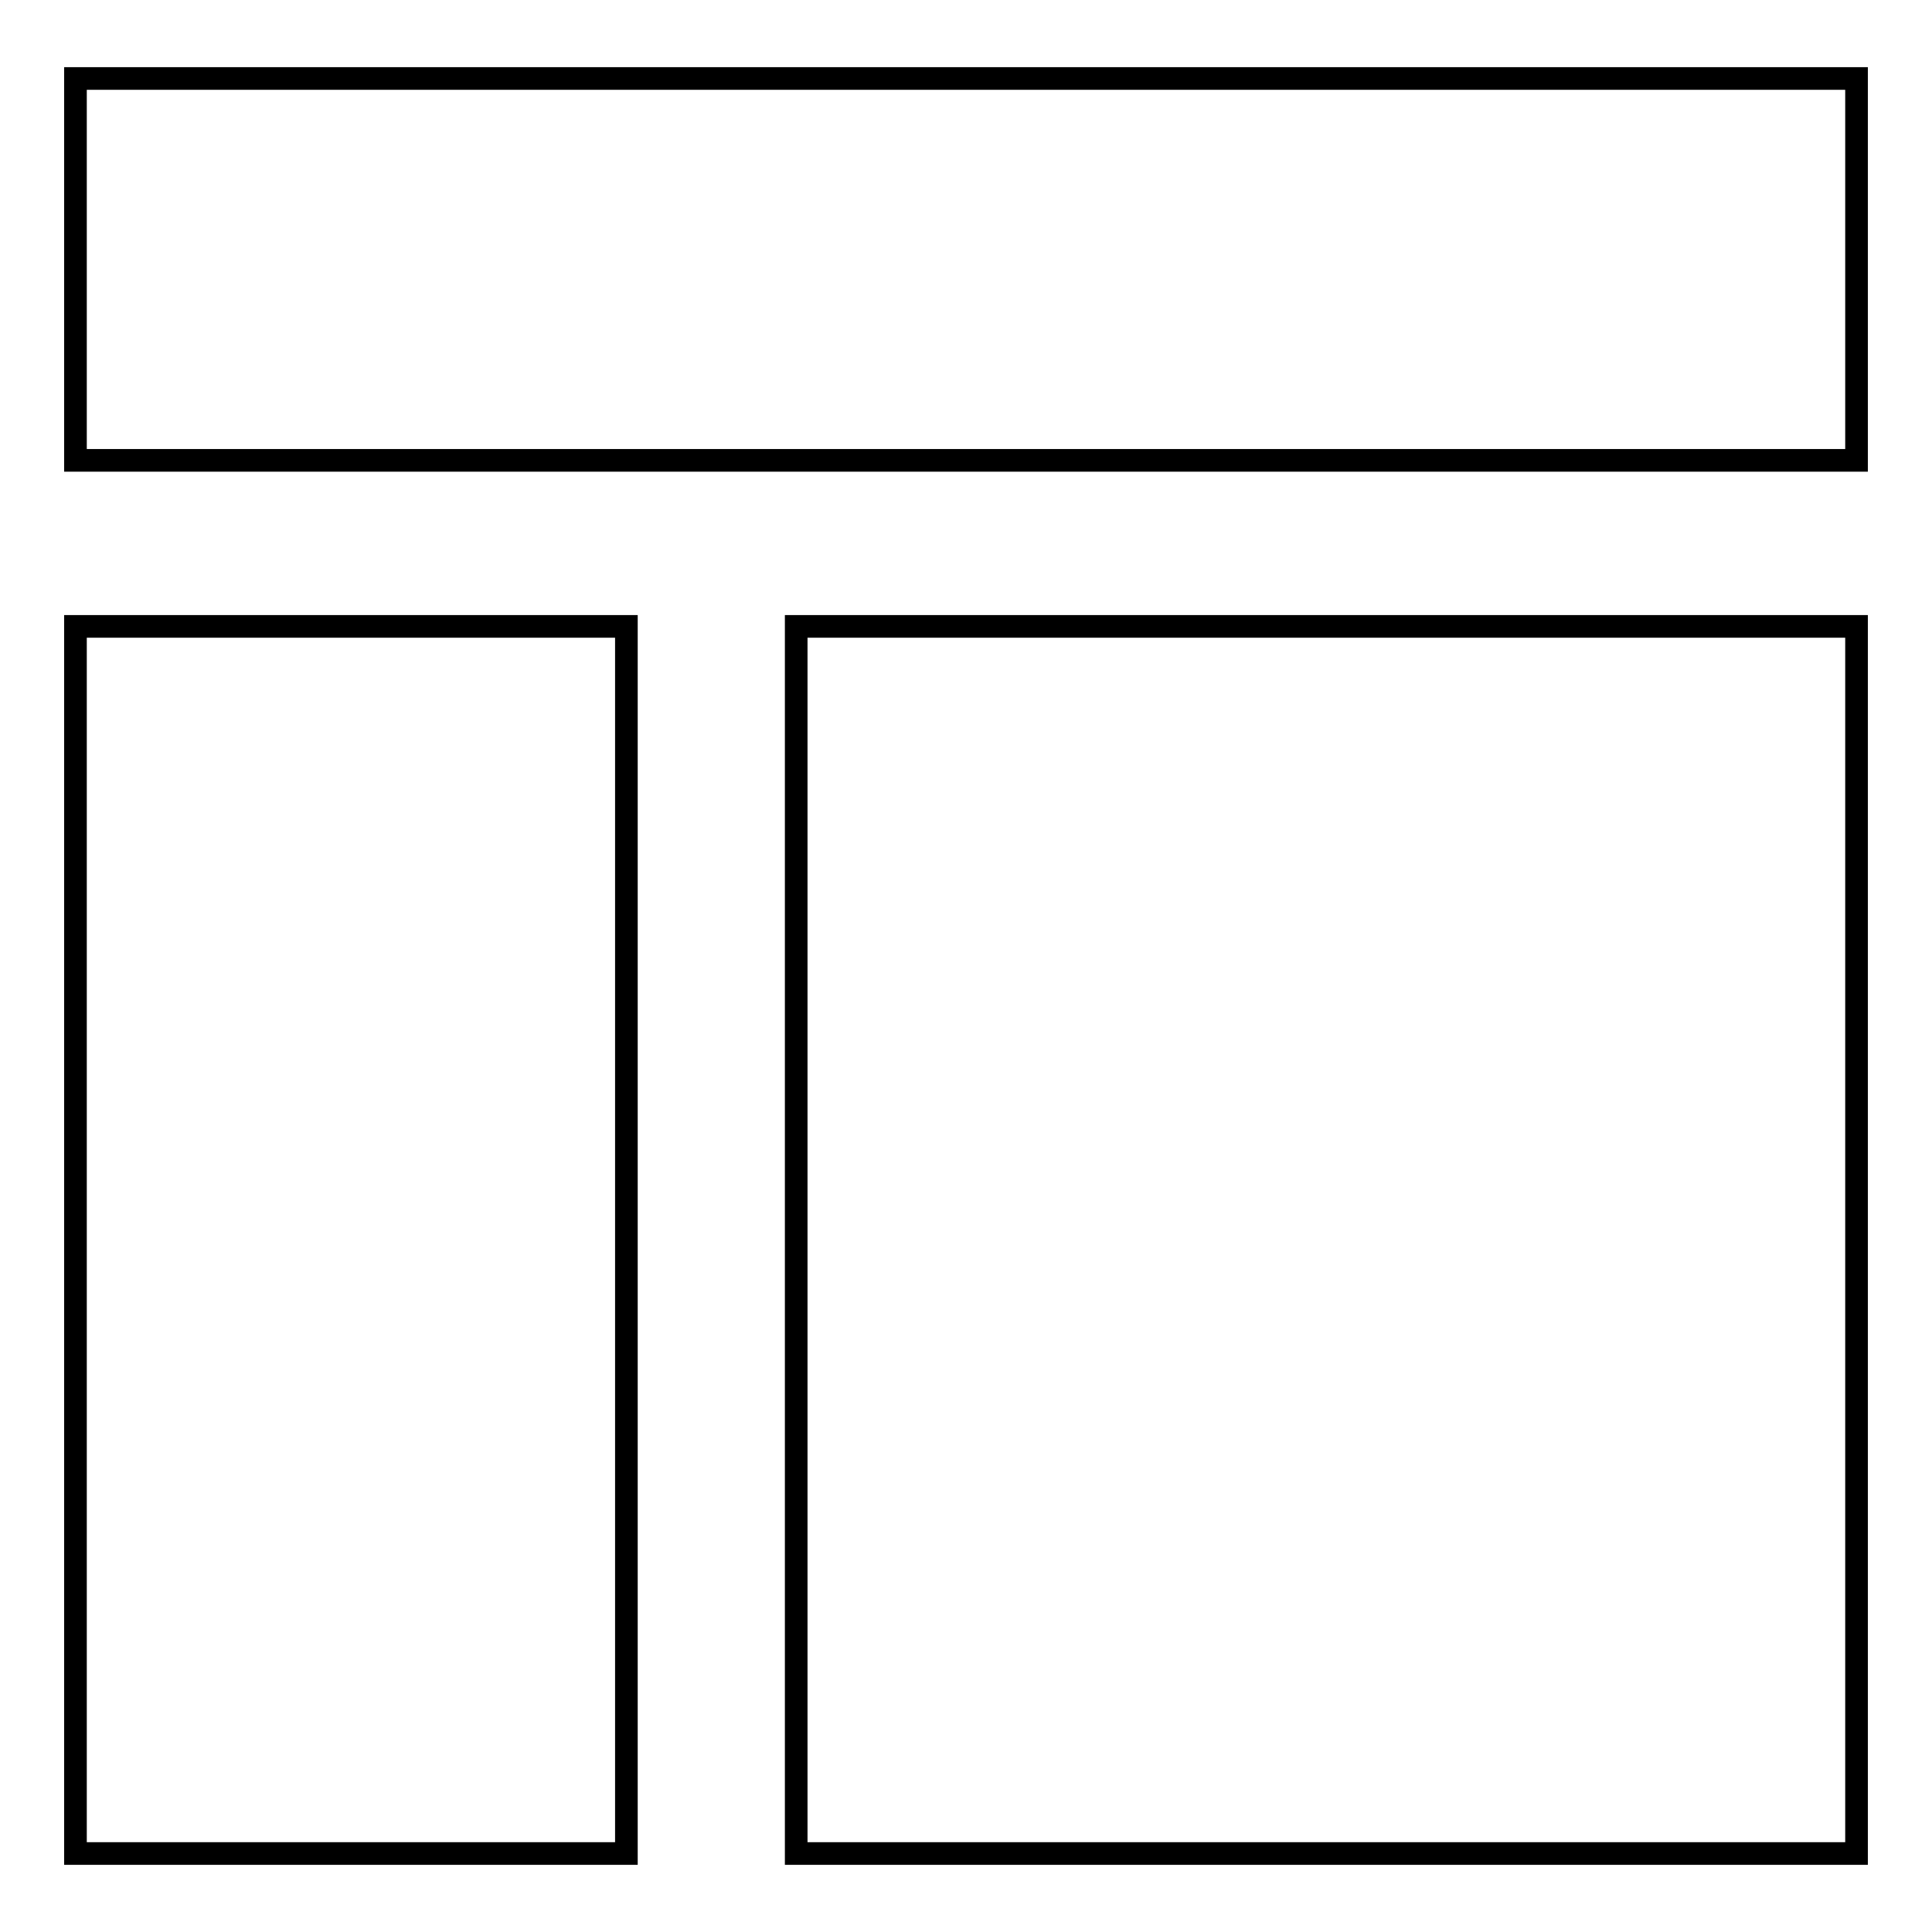
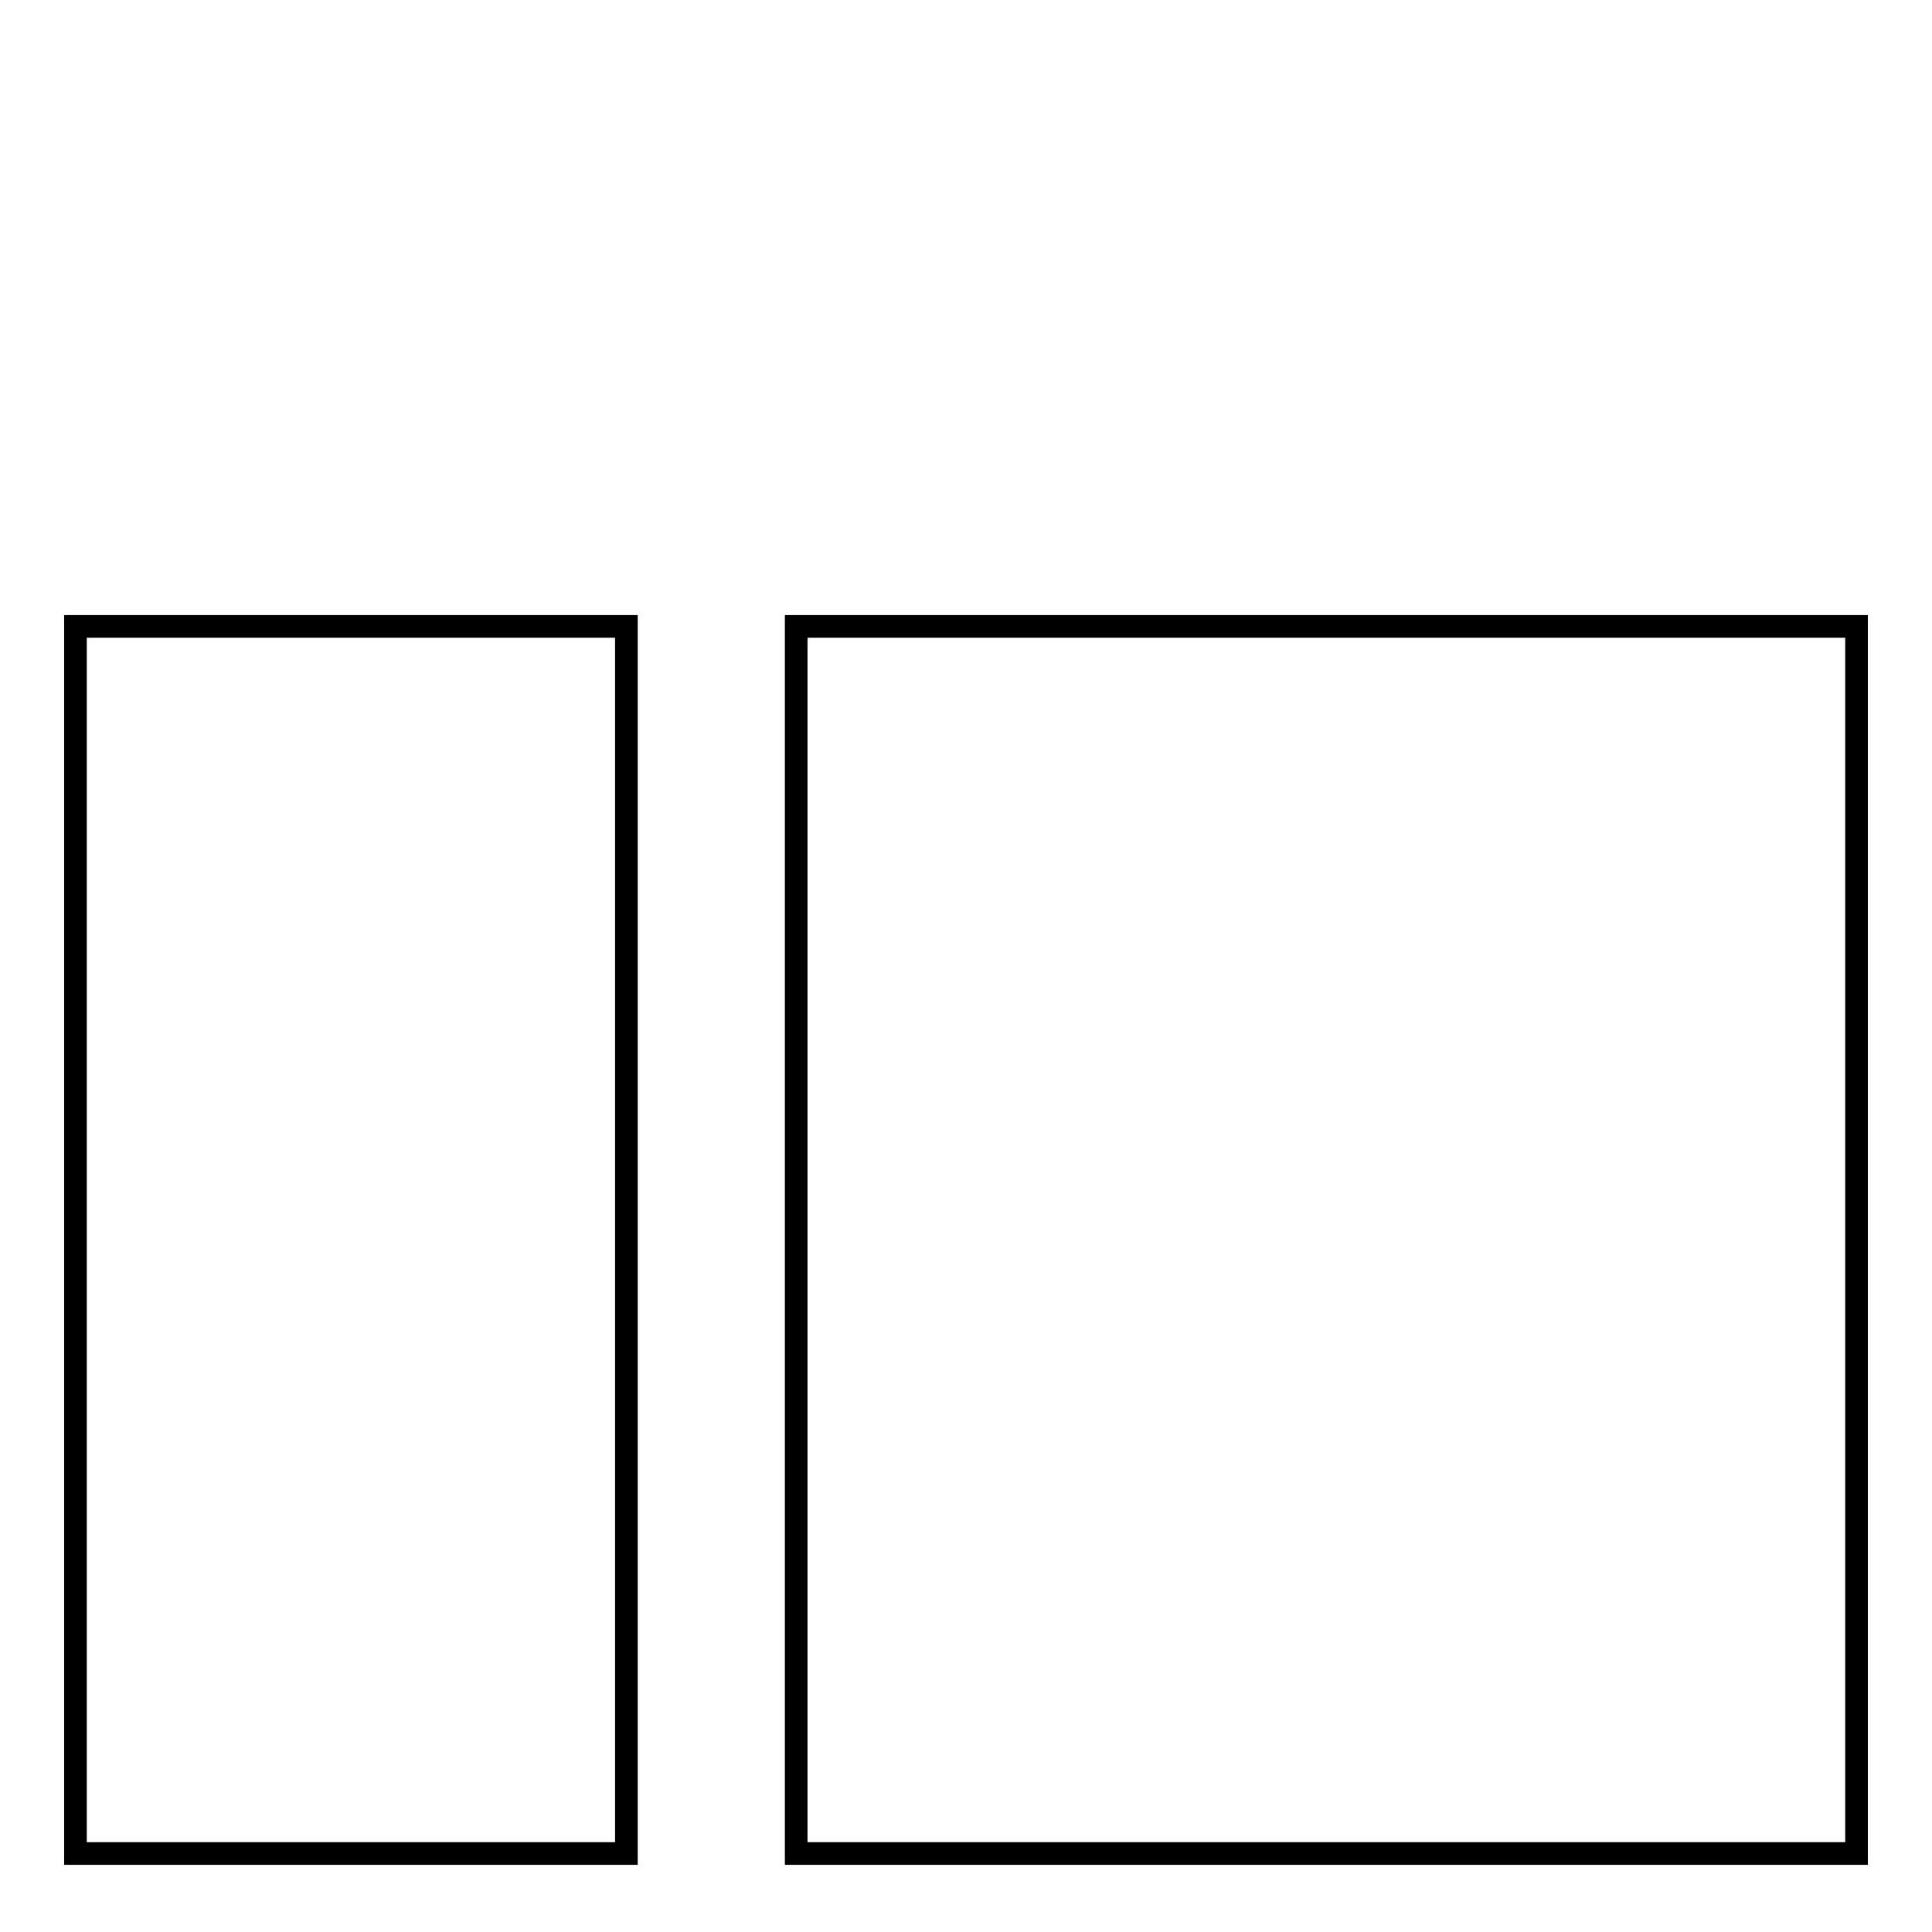
<svg xmlns="http://www.w3.org/2000/svg" version="1.1" x="0px" y="0px" viewBox="0 0 256 256" enable-background="new 0 0 256 256" xml:space="preserve">
  <g>
    <g>
-       <path stroke-width="3" fill-opacity="0" stroke="#000000" d="M10,10.4h236V61H10V10.4L10,10.4z" />
      <path stroke-width="3" fill-opacity="0" stroke="#000000" d="M105.5,83H246v162.6H105.5V83L105.5,83z" />
      <path stroke-width="3" fill-opacity="0" stroke="#000000" d="M10,83h73v162.6H10V83z" />
    </g>
  </g>
</svg>